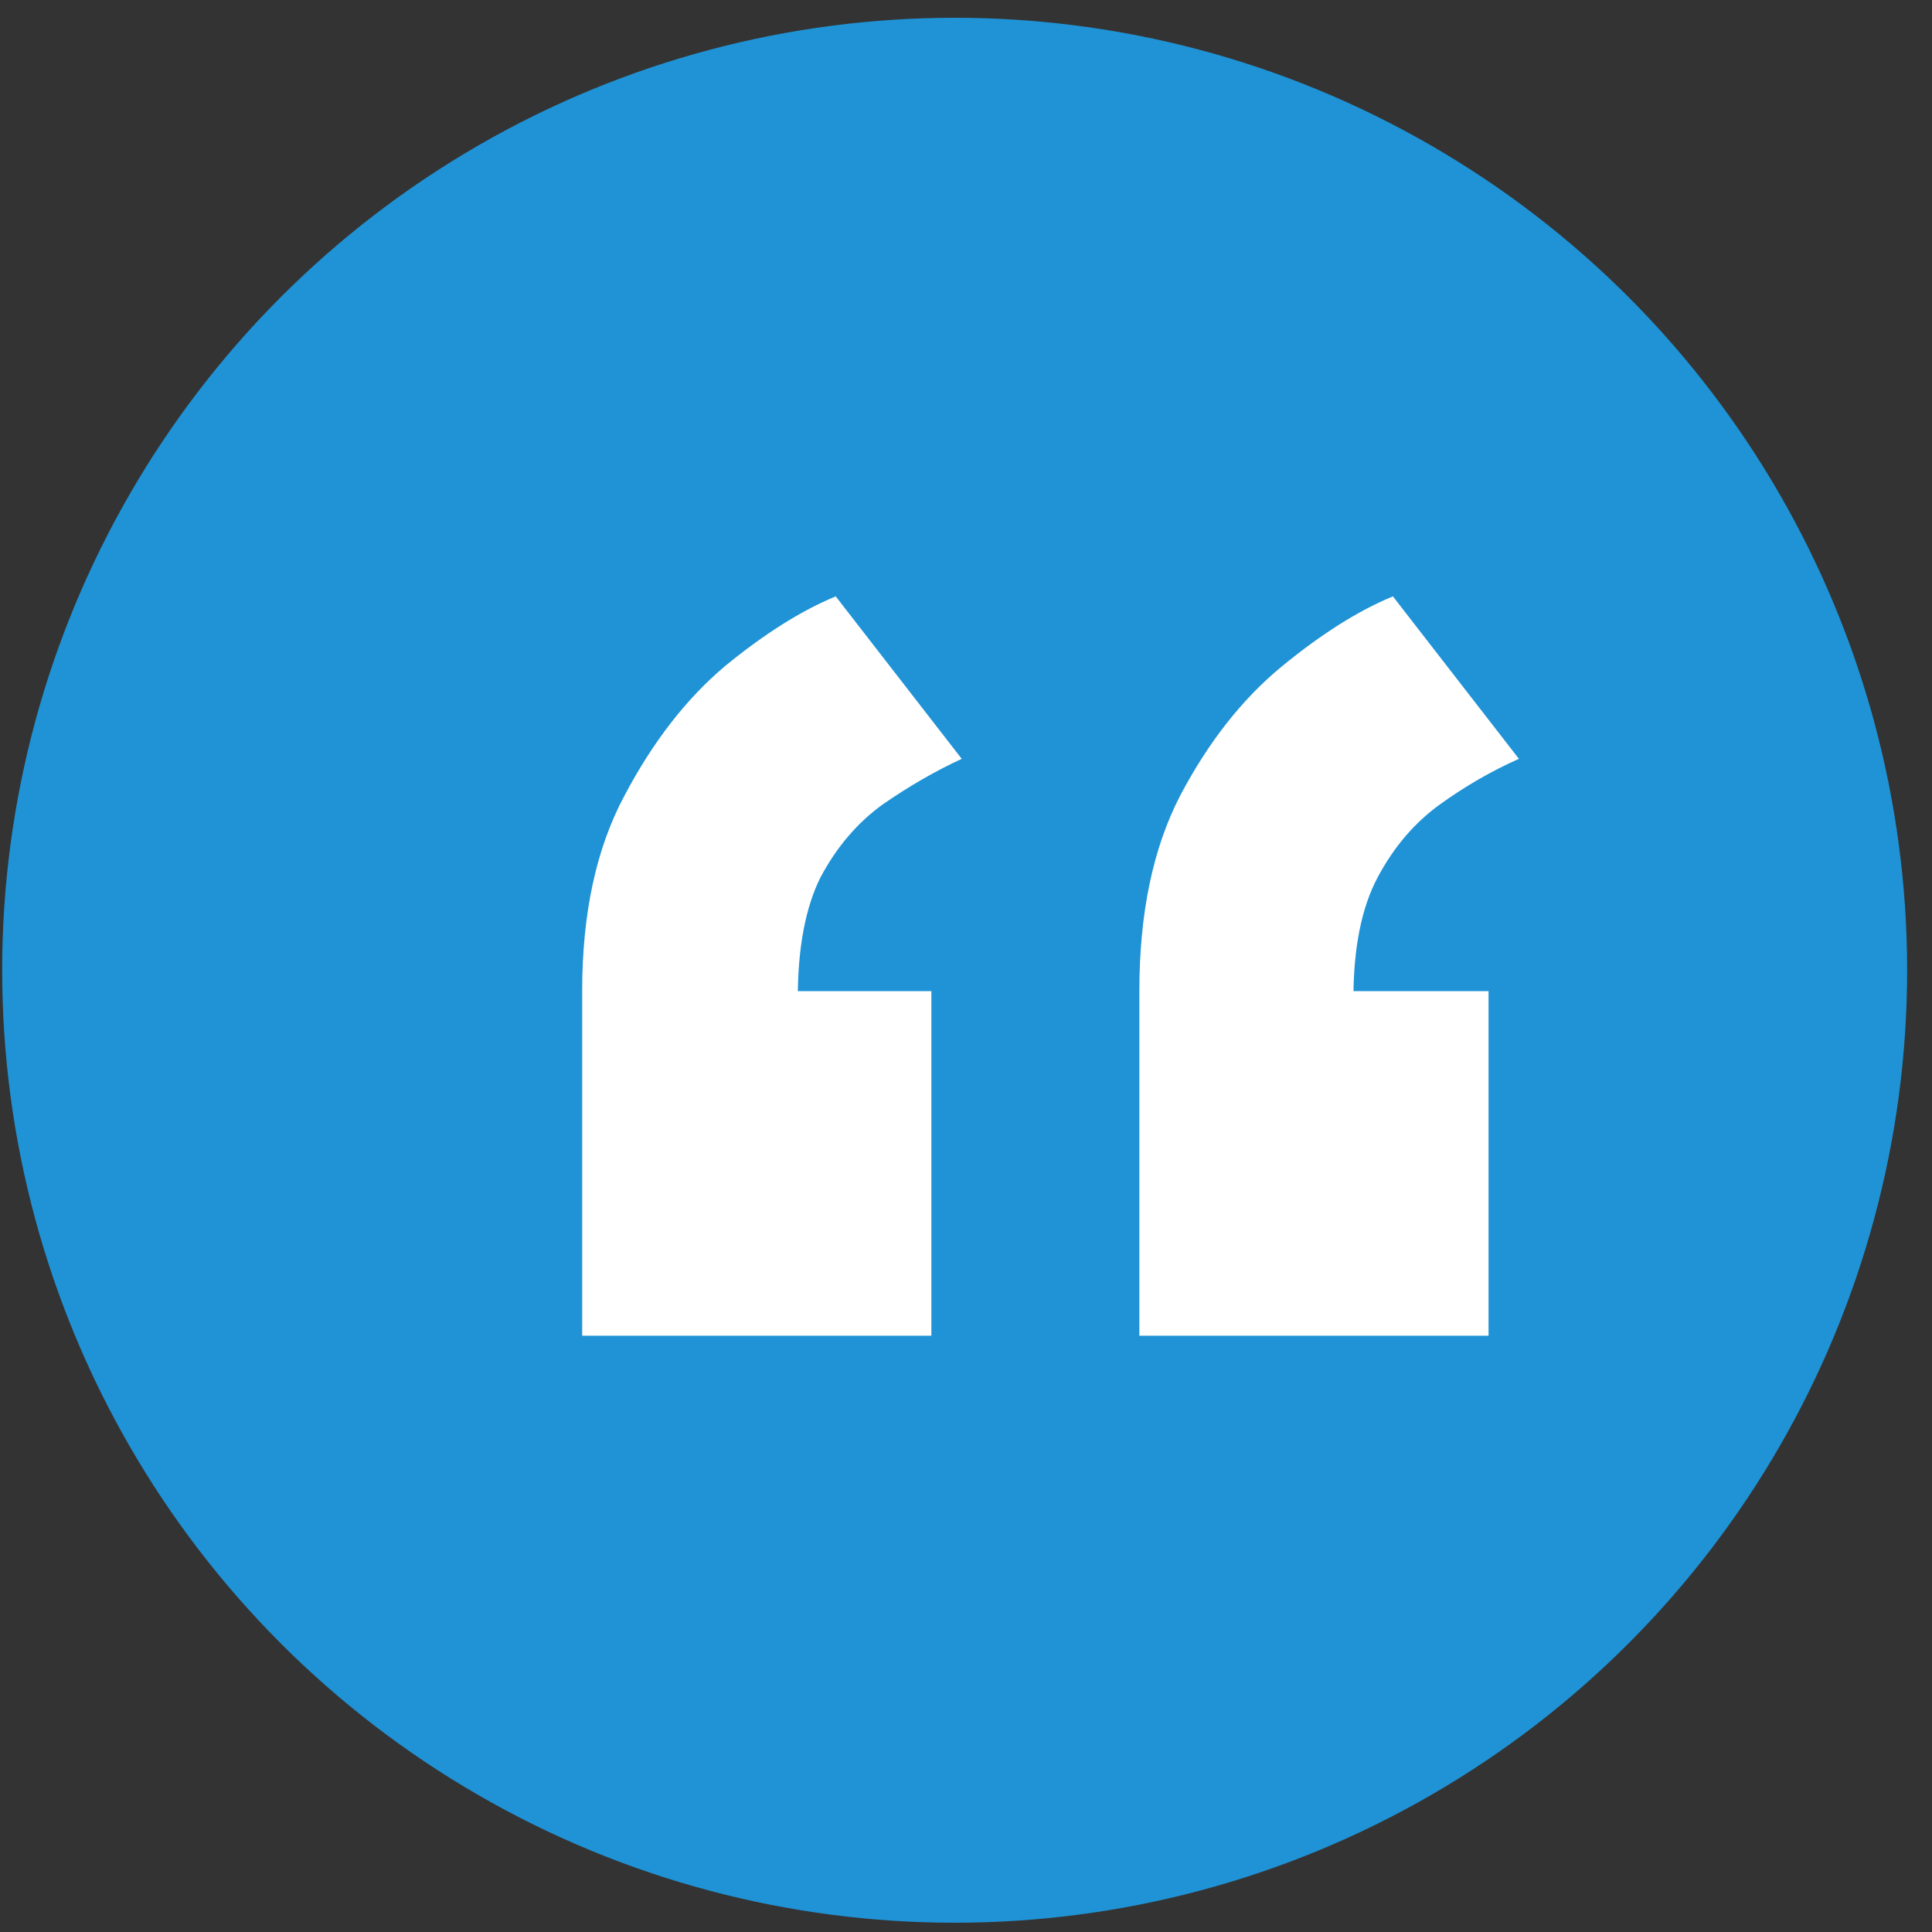
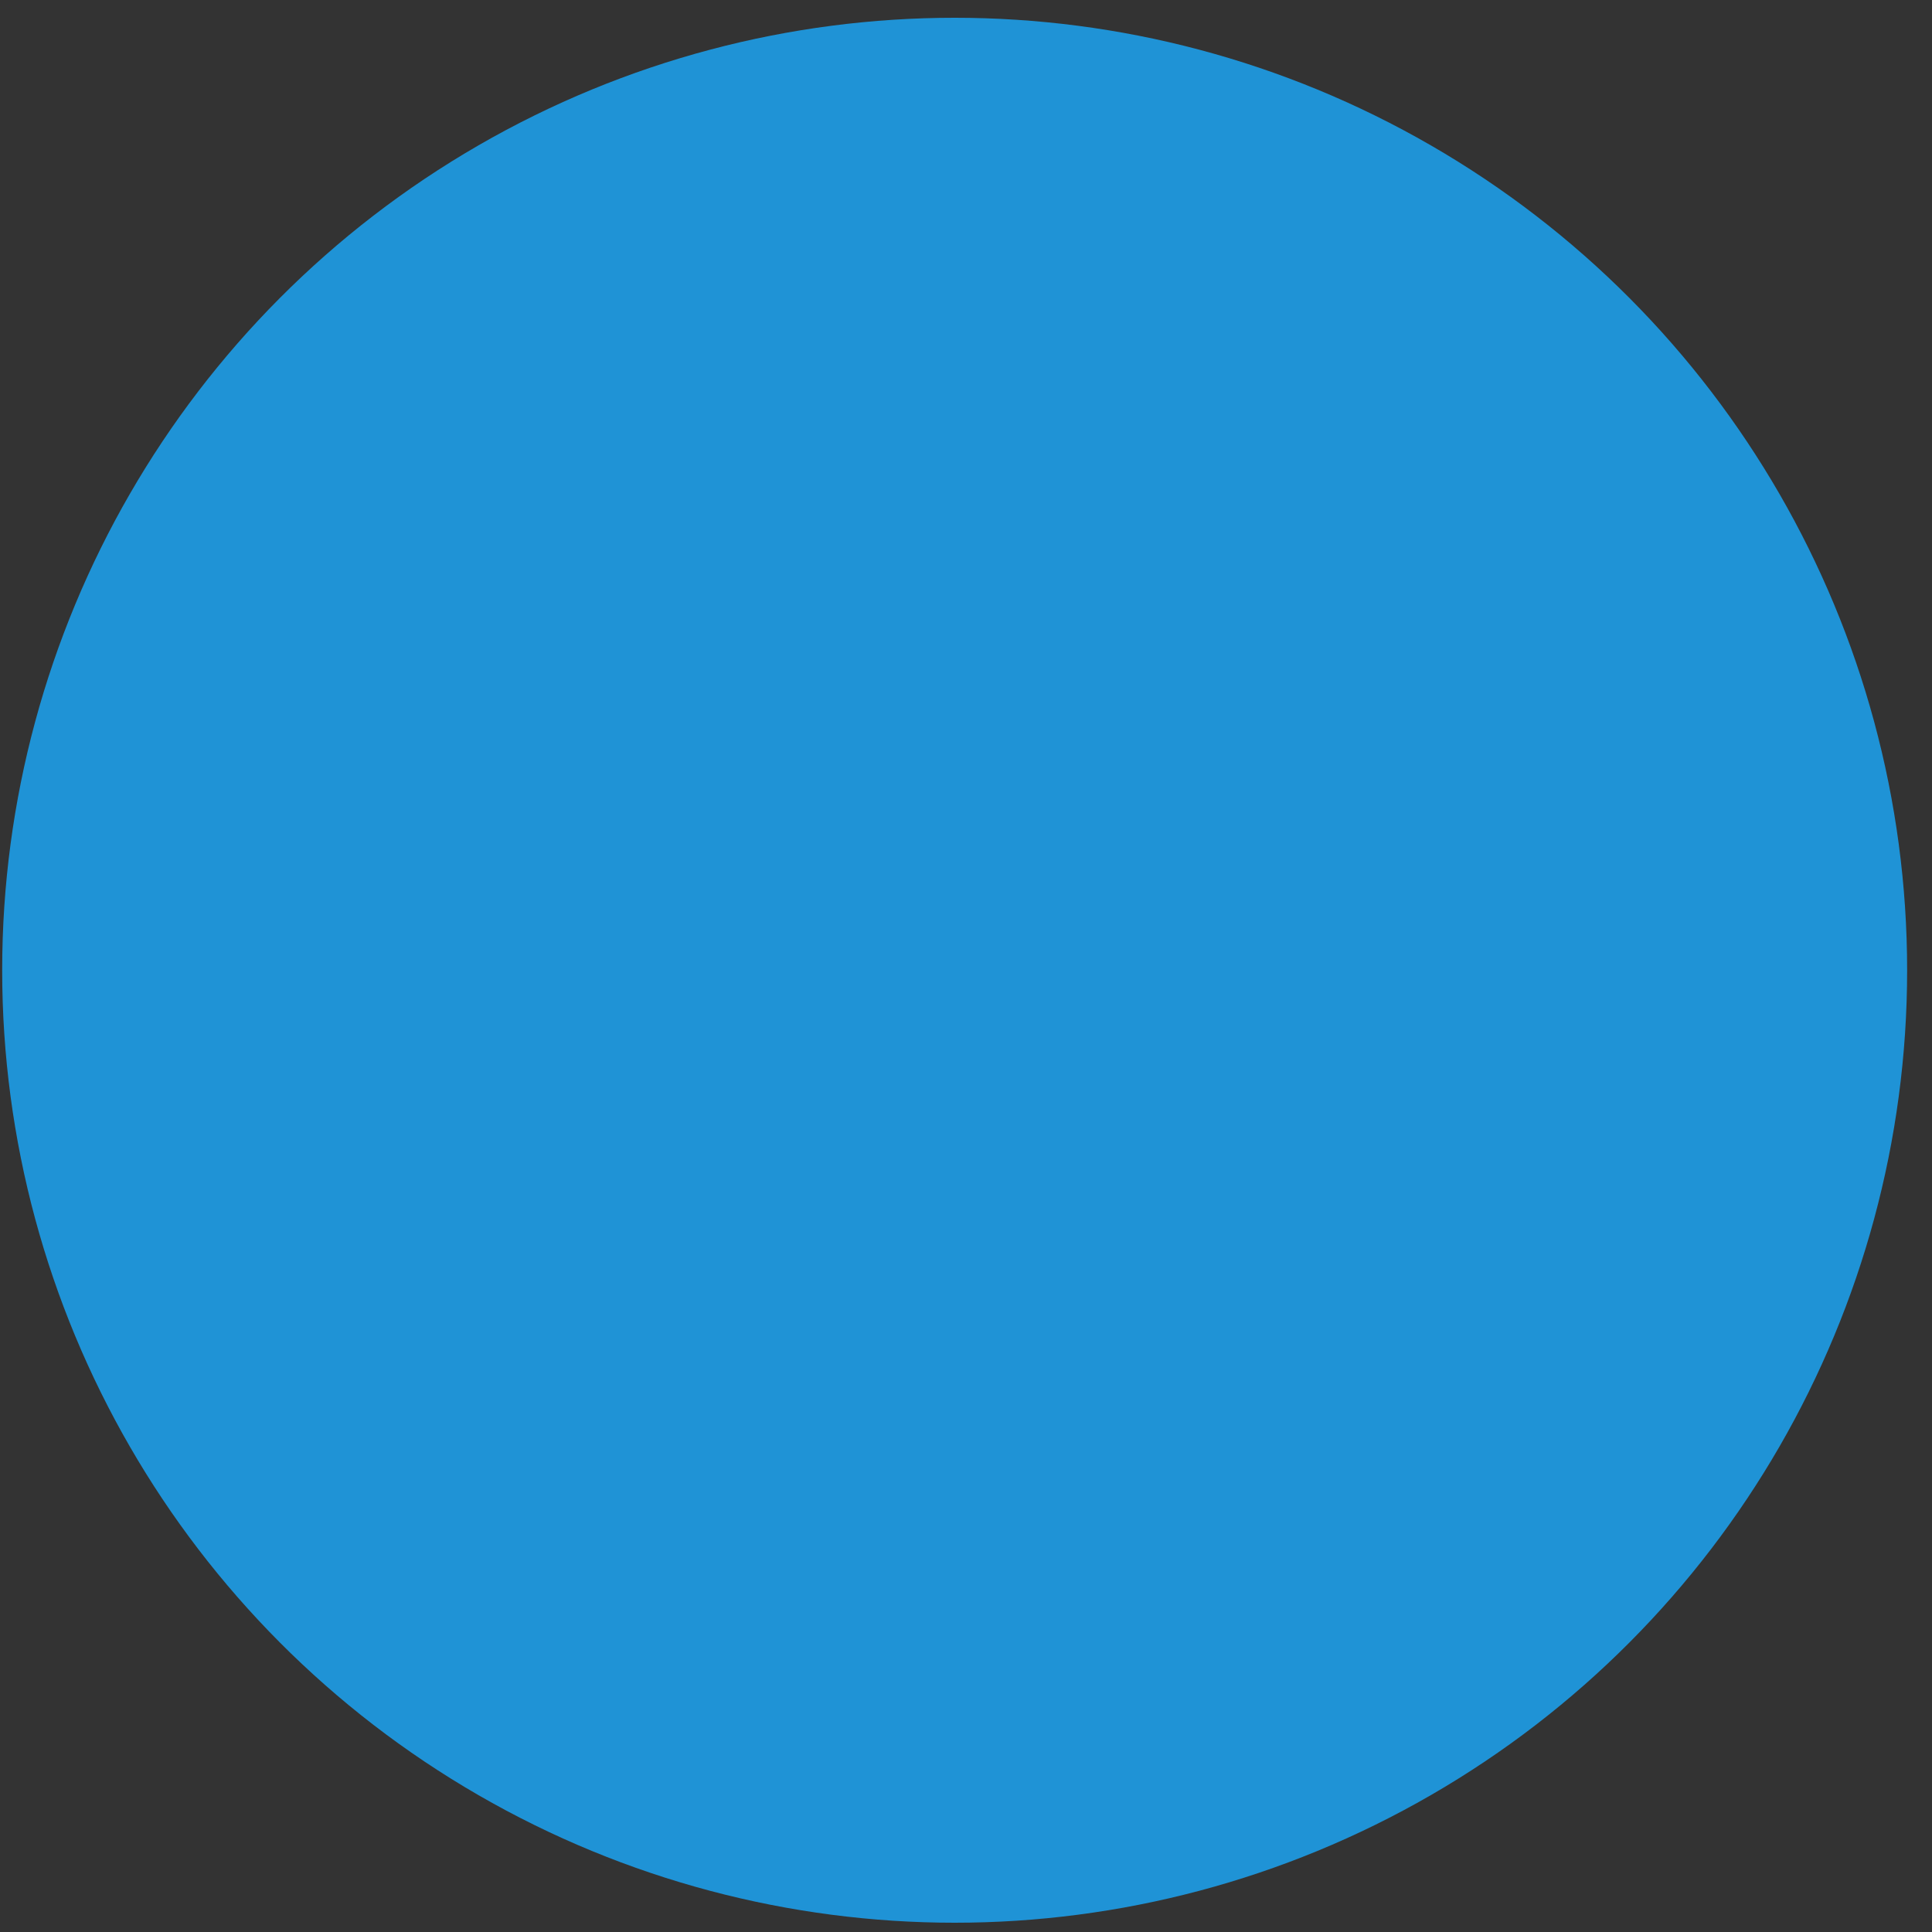
<svg xmlns="http://www.w3.org/2000/svg" width="70" height="70" fill="none">
  <rect width="100%" height="100%" fill="#333333" stroke="none" />
  <circle cx="34.589" cy="35.154" r="34.51" fill="#1F93D6" />
-   <path d="M30.28 21.608l4.565 5.886c-.953.44-1.907.99-2.86 1.65-.917.66-1.668 1.54-2.255 2.64-.55 1.1-.825 2.567-.825 4.4l-7.812-.274c0-2.824.514-5.19 1.54-7.096 1.028-1.944 2.238-3.502 3.631-4.676 1.43-1.173 2.769-2.017 4.016-2.53zm3.465 14.302v12.486H21.094V35.91h12.651zm16.723-14.302l4.565 5.886c-.99.44-1.944.99-2.86 1.65-.917.66-1.669 1.54-2.256 2.64-.586 1.1-.88 2.567-.88 4.4l-7.756-.274c0-2.824.495-5.19 1.486-7.096 1.026-1.944 2.255-3.502 3.685-4.676 1.43-1.173 2.769-2.017 4.016-2.53zm3.465 14.302v12.486H41.281V35.91h12.652z" fill="#fff" />
</svg>